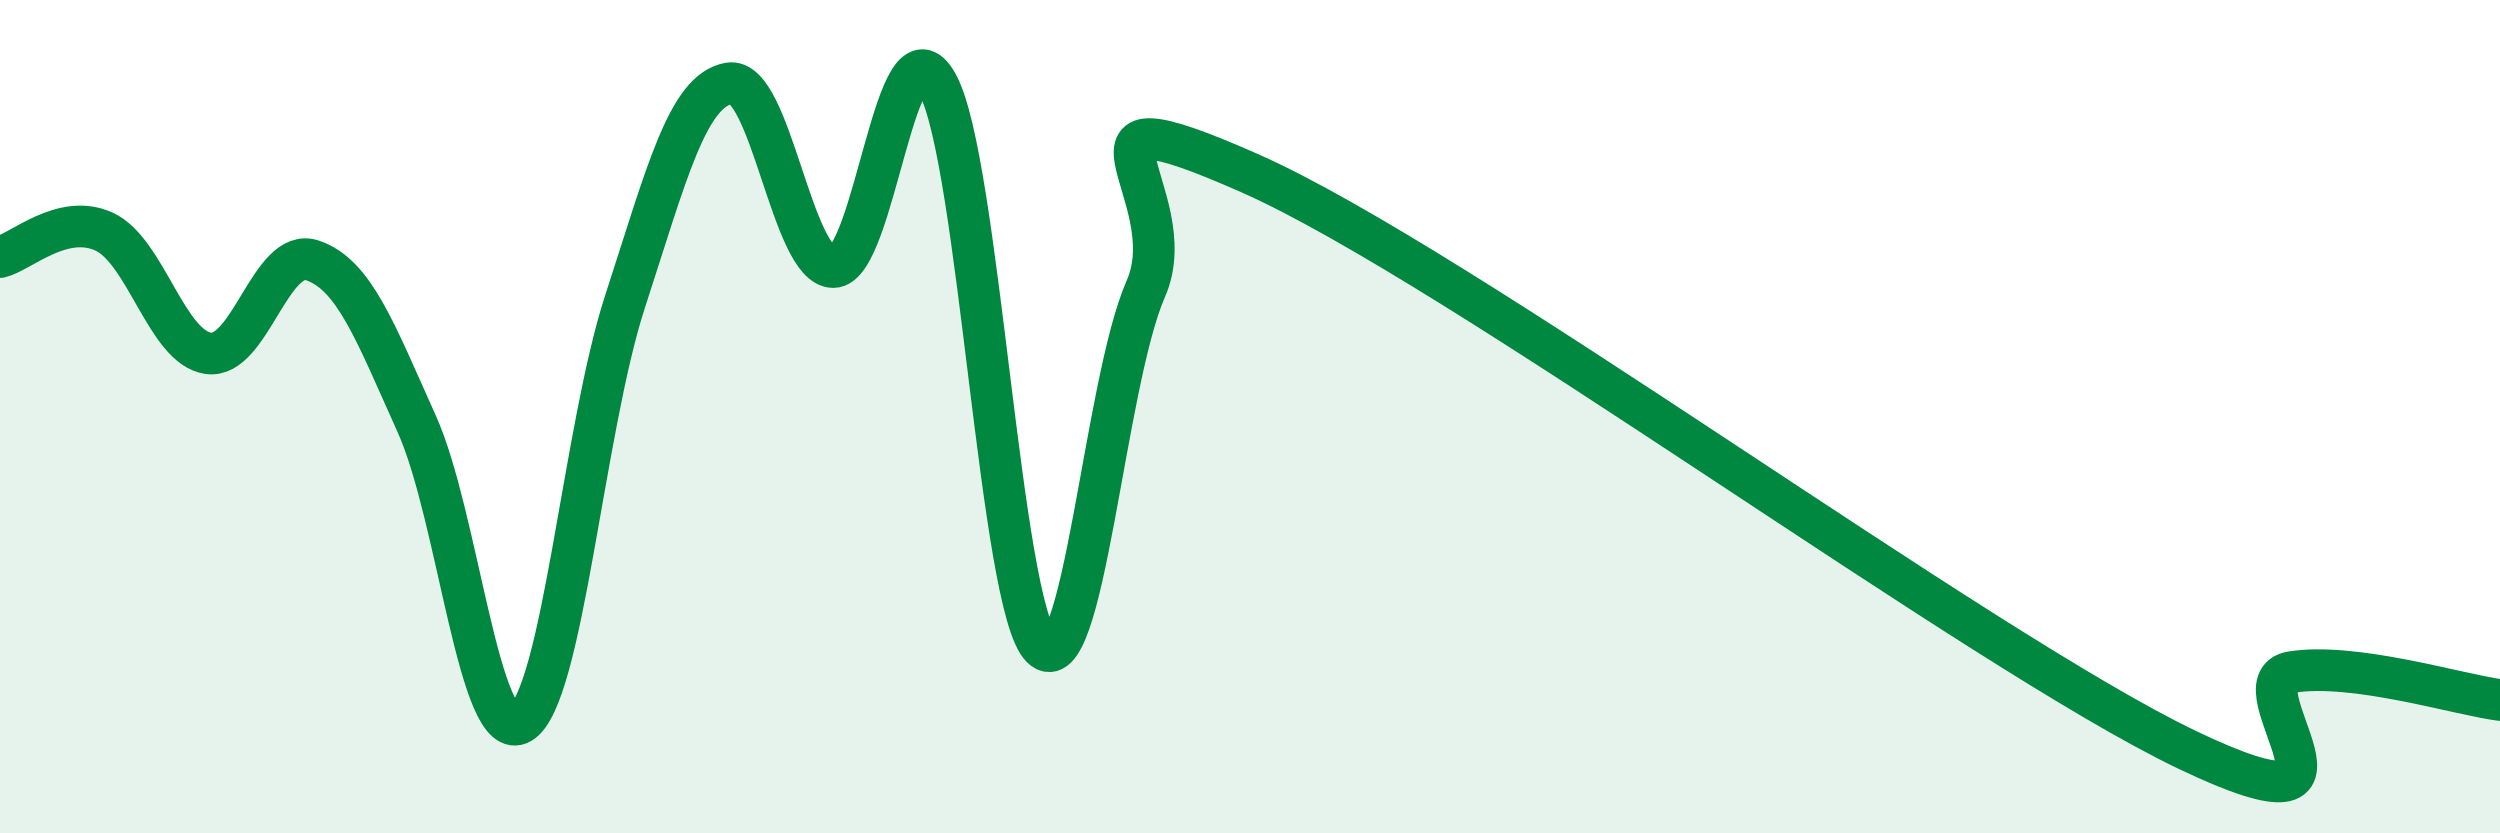
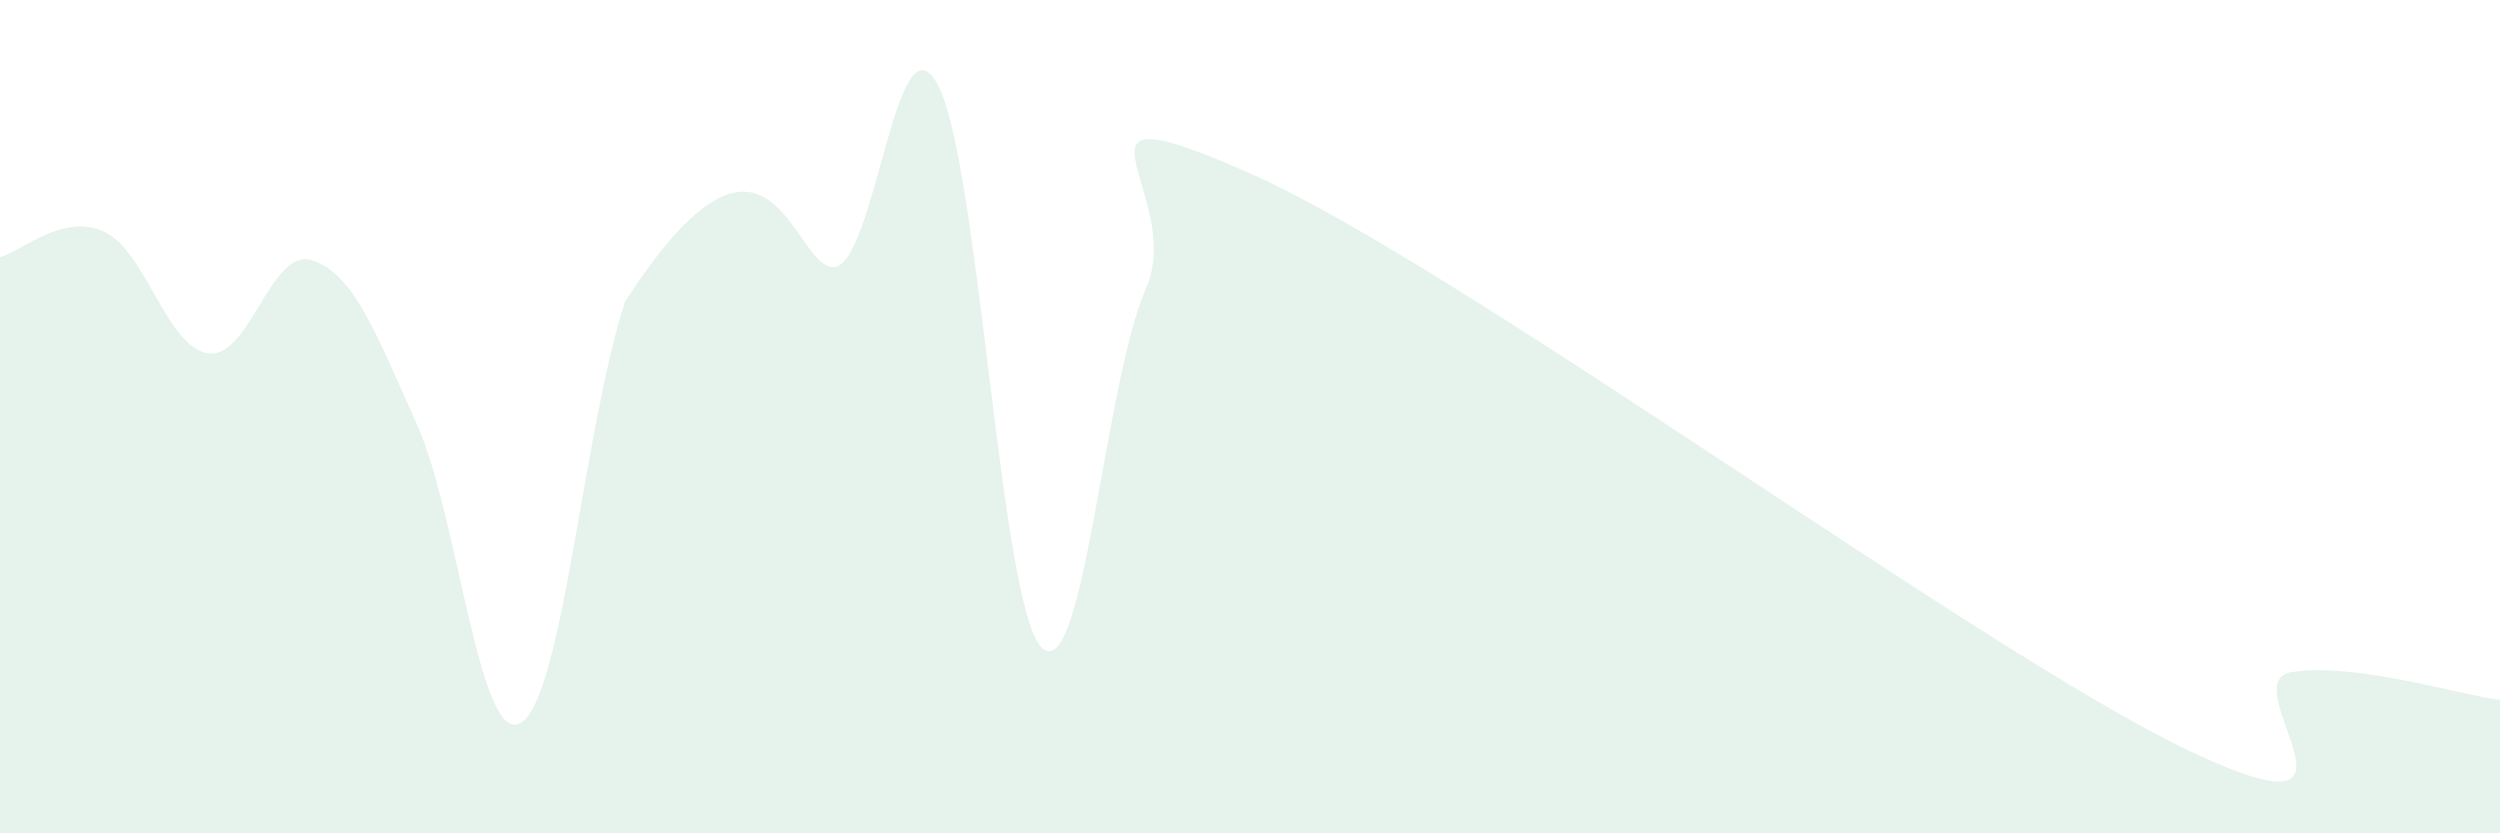
<svg xmlns="http://www.w3.org/2000/svg" width="60" height="20" viewBox="0 0 60 20">
-   <path d="M 0,6.17 C 0.5,6.05 1.5,5.1 2.5,5.56 C 3.5,6.02 4,8.34 5,8.48 C 6,8.62 6.5,5.91 7.5,6.25 C 8.5,6.59 9,7.95 10,10.17 C 11,12.39 11.5,17.94 12.5,17.35 C 13.5,16.76 14,10.31 15,7.24 C 16,4.17 16.5,2.17 17.5,2 C 18.5,1.83 19,6.41 20,6.41 C 21,6.41 21.5,0.19 22.5,2.02 C 23.5,3.85 24,14.56 25,15.54 C 26,16.52 26.5,9.21 27.5,6.93 C 28.5,4.65 25,1.95 30,4.16 C 35,6.37 47.5,15.61 52.5,18 C 57.5,20.39 53.5,16.37 55,16.13 C 56.5,15.89 59,16.67 60,16.8L60 20L0 20Z" fill="#008740" opacity="0.1" stroke-linecap="round" stroke-linejoin="round" />
-   <path d="M 0,6.17 C 0.5,6.05 1.5,5.1 2.5,5.56 C 3.5,6.02 4,8.34 5,8.48 C 6,8.62 6.5,5.91 7.5,6.25 C 8.5,6.59 9,7.95 10,10.17 C 11,12.39 11.5,17.94 12.5,17.35 C 13.5,16.76 14,10.31 15,7.24 C 16,4.17 16.5,2.17 17.5,2 C 18.5,1.83 19,6.41 20,6.41 C 21,6.41 21.5,0.19 22.5,2.02 C 23.5,3.85 24,14.56 25,15.54 C 26,16.52 26.5,9.21 27.5,6.93 C 28.5,4.65 25,1.95 30,4.16 C 35,6.37 47.5,15.61 52.5,18 C 57.5,20.39 53.5,16.37 55,16.13 C 56.5,15.89 59,16.67 60,16.8" stroke="#008740" stroke-width="1" fill="none" stroke-linecap="round" stroke-linejoin="round" />
+   <path d="M 0,6.17 C 0.5,6.05 1.5,5.1 2.5,5.56 C 3.5,6.02 4,8.34 5,8.48 C 6,8.62 6.5,5.91 7.5,6.25 C 8.5,6.59 9,7.95 10,10.17 C 11,12.39 11.5,17.94 12.5,17.35 C 13.5,16.76 14,10.31 15,7.24 C 18.5,1.83 19,6.41 20,6.41 C 21,6.41 21.5,0.19 22.5,2.02 C 23.5,3.85 24,14.56 25,15.54 C 26,16.52 26.5,9.21 27.5,6.93 C 28.5,4.65 25,1.95 30,4.16 C 35,6.37 47.5,15.61 52.5,18 C 57.5,20.39 53.5,16.37 55,16.13 C 56.5,15.89 59,16.67 60,16.8L60 20L0 20Z" fill="#008740" opacity="0.1" stroke-linecap="round" stroke-linejoin="round" />
</svg>